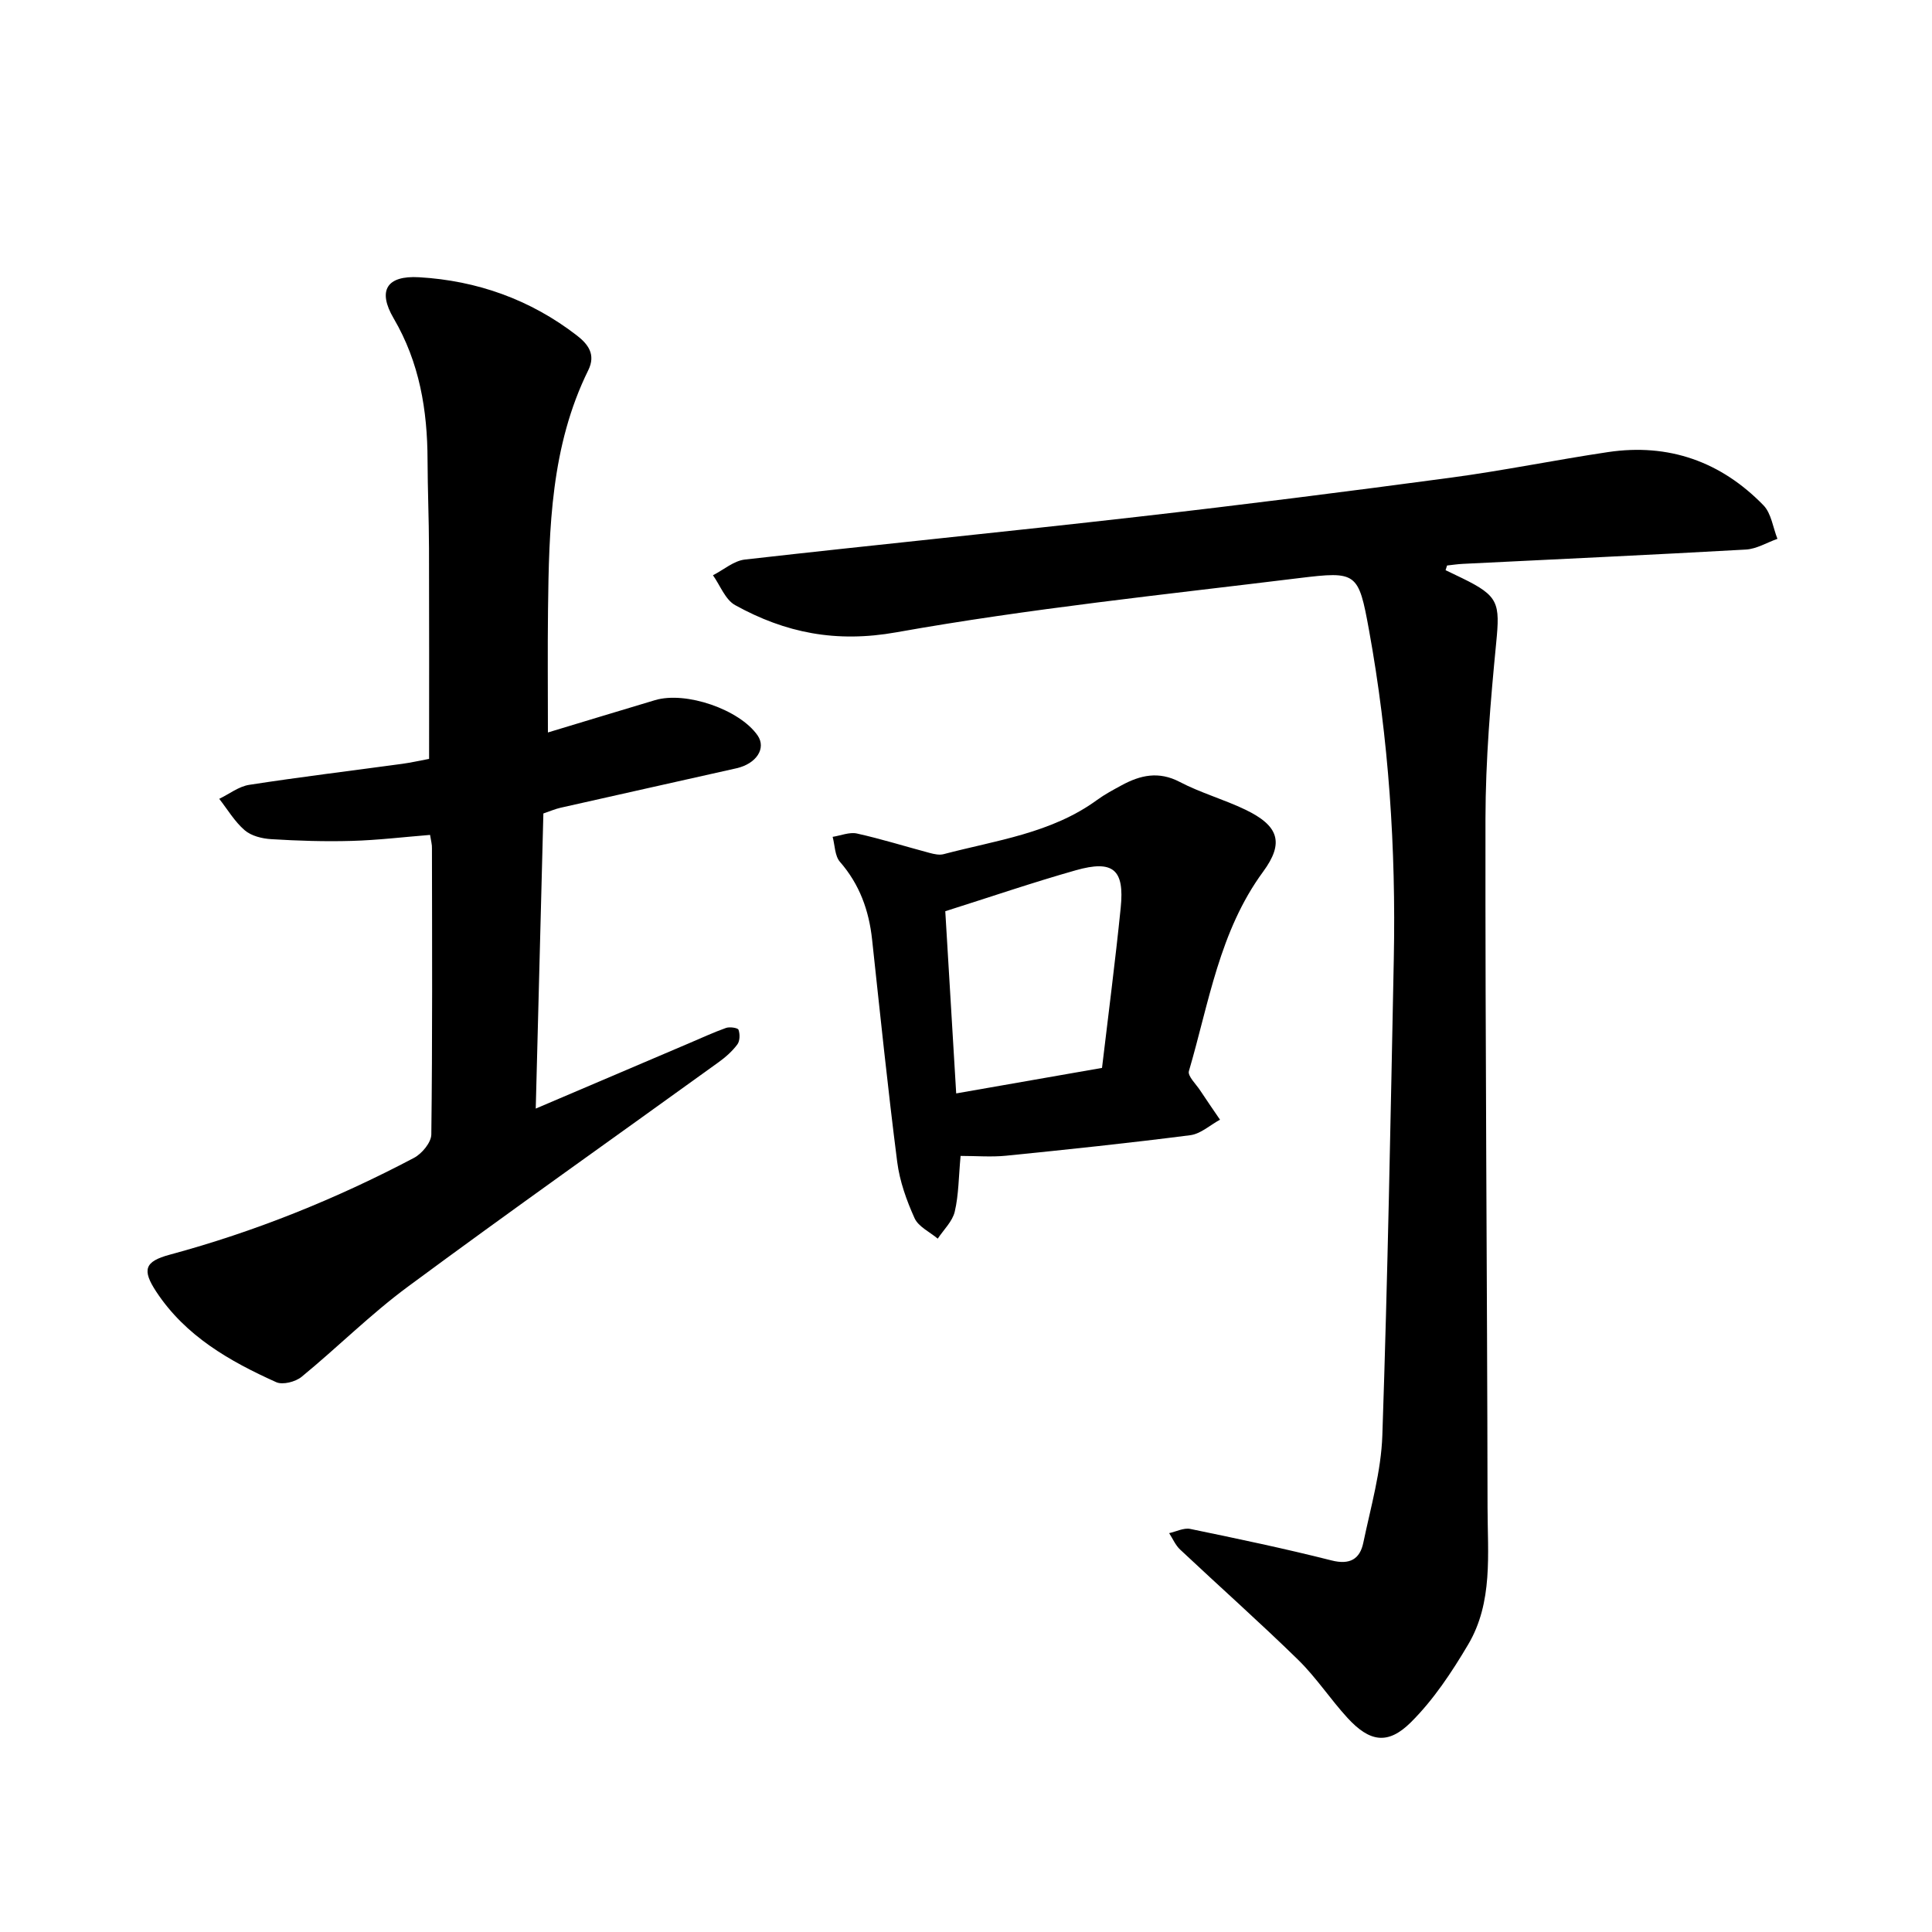
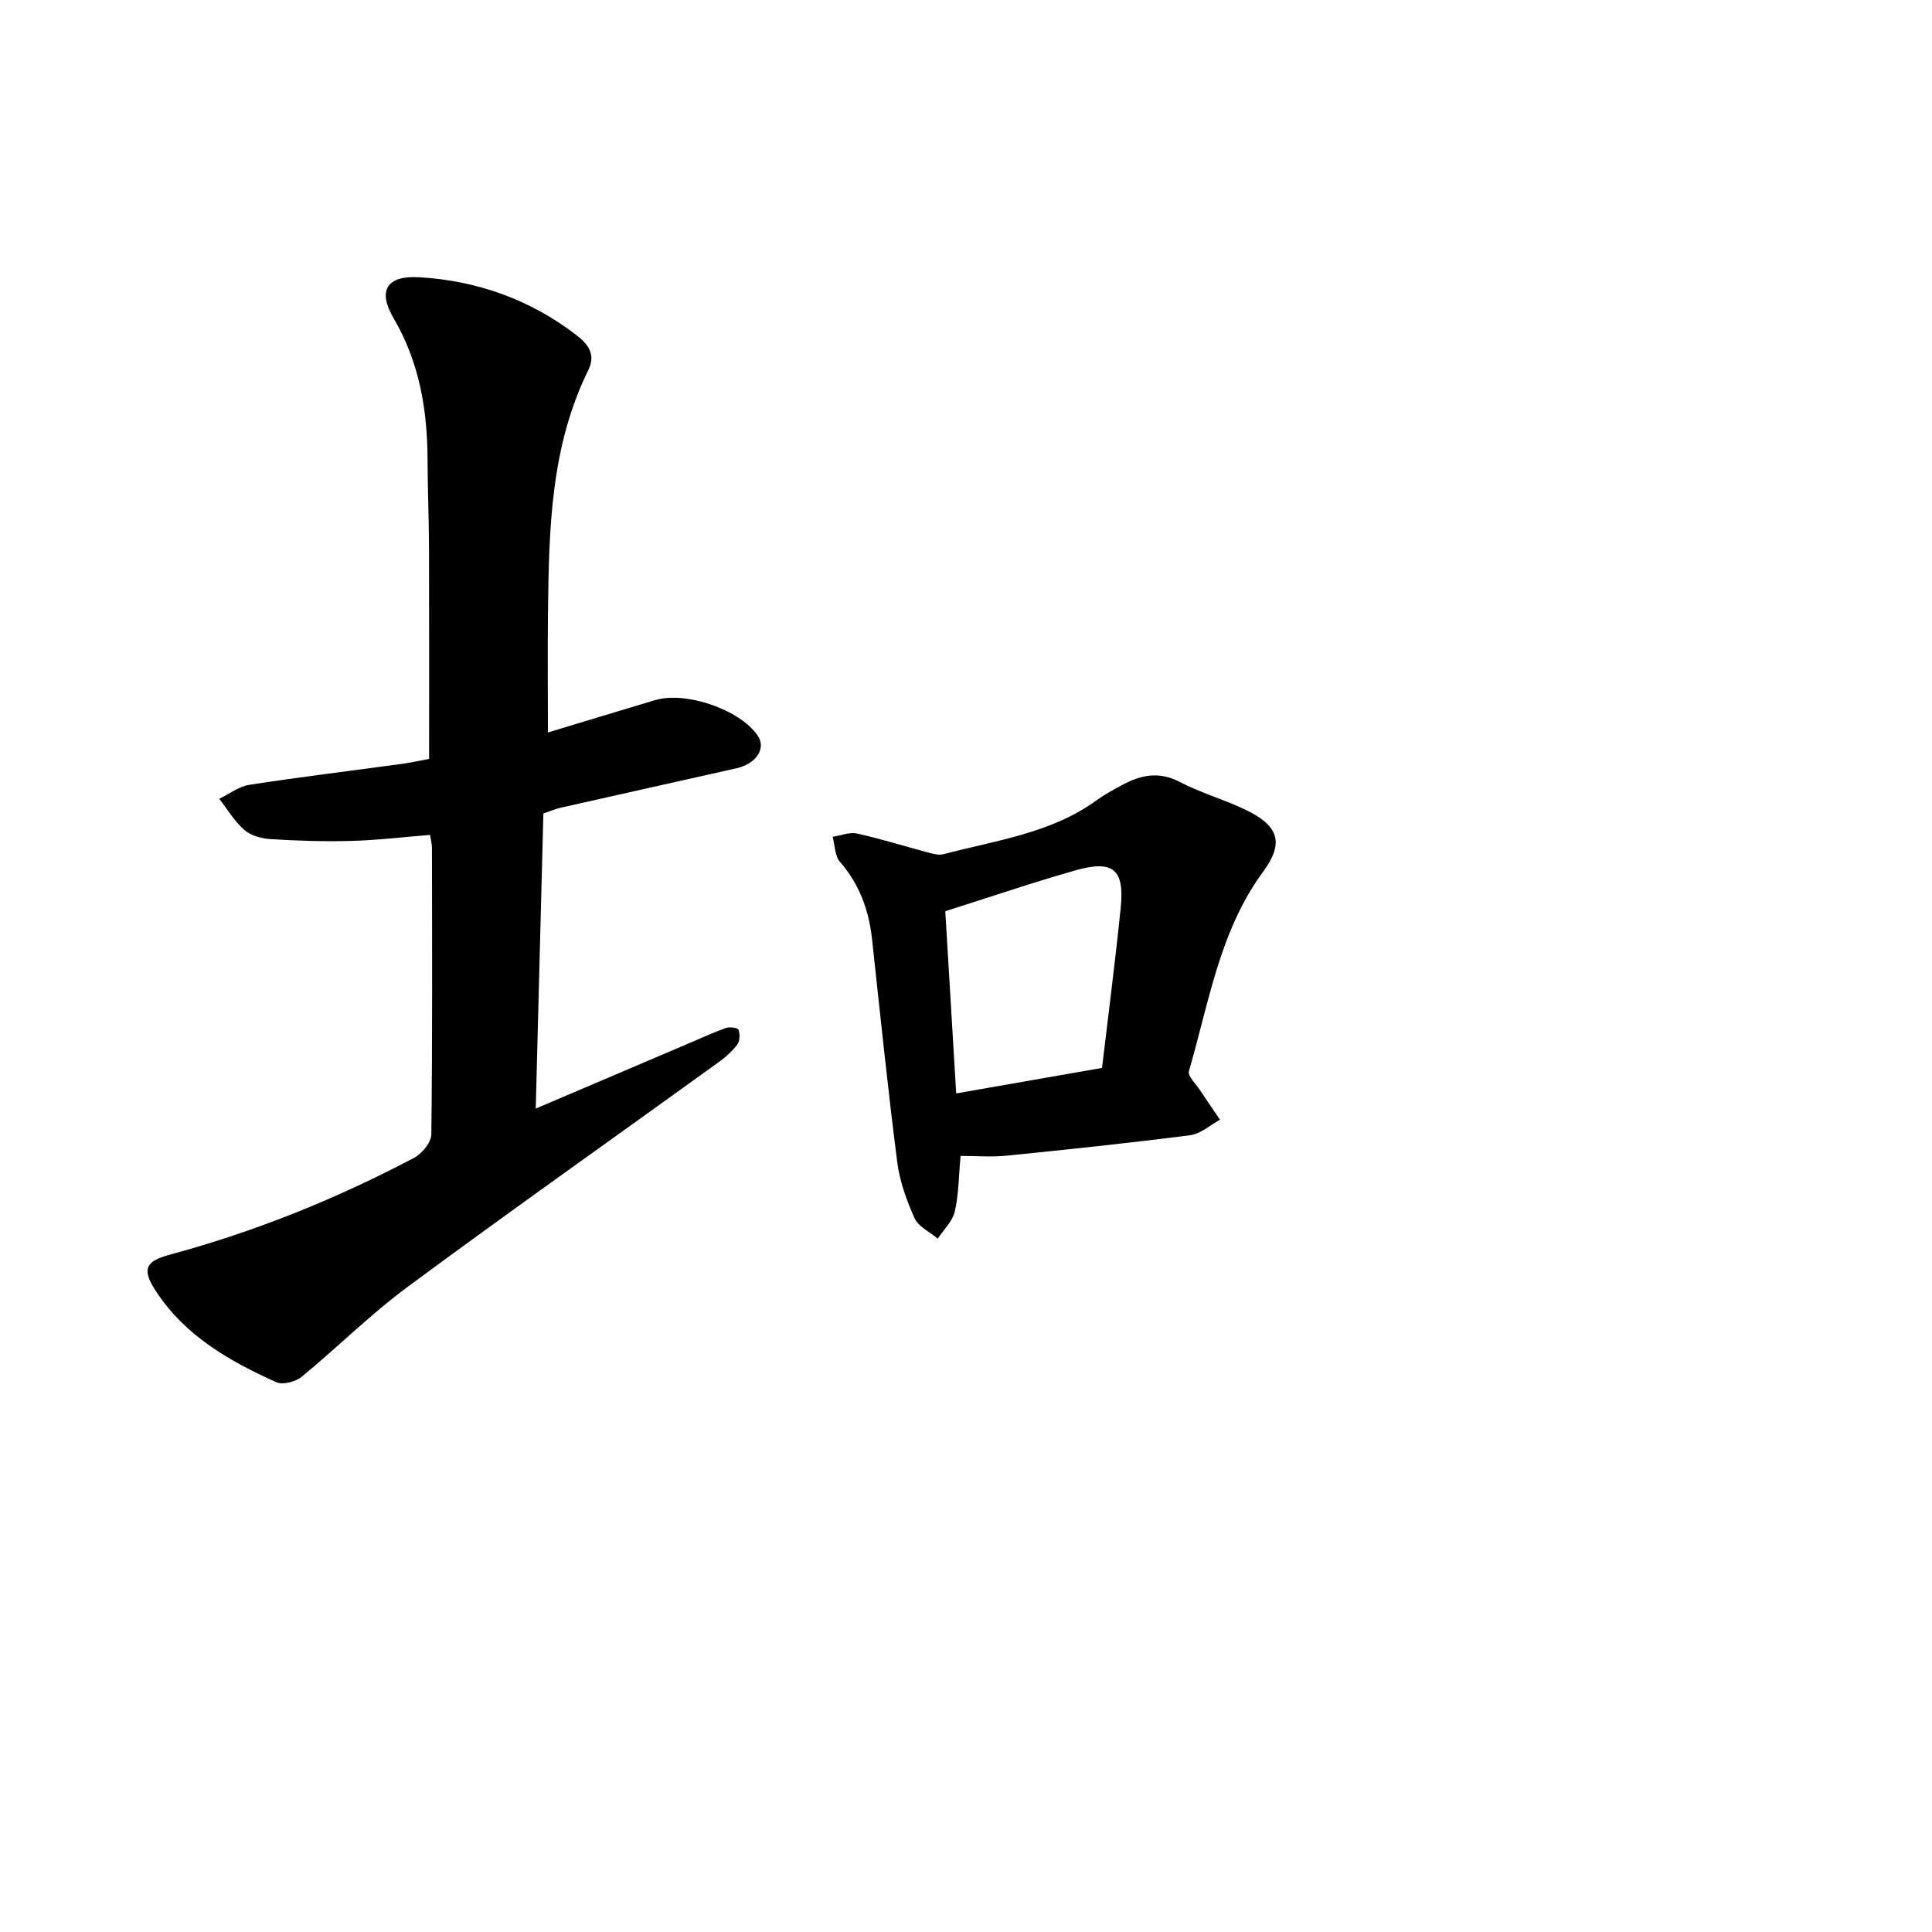
<svg xmlns="http://www.w3.org/2000/svg" enable-background="new 0 0 400 400" viewBox="0 0 400 400">
-   <path d="m299.29 118.05c1.14.55 2.29 1.09 3.43 1.65 7.57 3.69 7.86 5.13 7.05 13.4-1.18 12.09-2.2 24.26-2.22 36.4-.06 47.52.36 95.05.43 142.57.01 9.63 1.18 19.66-4.03 28.44-3.39 5.72-7.18 11.45-11.86 16.09-4.78 4.74-8.56 4.02-13.1-.92-3.55-3.87-6.47-8.36-10.21-12.02-7.97-7.79-16.32-15.2-24.45-22.84-.97-.91-1.53-2.26-2.27-3.4 1.47-.32 3.04-1.15 4.38-.87 9.78 2.02 19.56 4.07 29.24 6.52 3.81.97 5.88-.29 6.58-3.67 1.54-7.37 3.69-14.78 3.94-22.23 1.11-32.86 1.71-65.73 2.37-98.6.46-22.87-1.04-45.64-5.14-68.16-2.17-11.92-2.53-12.18-14.47-10.72-27.84 3.42-55.79 6.3-83.37 11.22-12.51 2.23-22.99.12-33.38-5.62-2.05-1.13-3.1-4.08-4.6-6.19 2.2-1.12 4.31-2.99 6.6-3.25 27.06-3.07 54.16-5.75 81.22-8.84 21.69-2.47 43.34-5.22 64.98-8.12 10.88-1.46 21.65-3.67 32.51-5.29 12.56-1.87 23.39 1.97 32.19 11.02 1.62 1.67 1.96 4.59 2.89 6.94-2.18.77-4.33 2.1-6.55 2.22-19.51 1.1-39.03 1.99-58.55 2.96-1.1.05-2.2.22-3.3.34-.1.32-.2.65-.31.97z" />
  <path d="m89.04 172.86c-5.49.44-10.85 1.09-16.23 1.24-5.54.16-11.1-.02-16.63-.36-1.9-.11-4.14-.66-5.51-1.84-2.09-1.79-3.55-4.3-5.28-6.51 2.07-1 4.05-2.57 6.22-2.9 10.54-1.63 21.13-2.91 31.69-4.35 1.76-.24 3.5-.64 5.54-1.02 0-14.72.03-29.18-.02-43.63-.02-6.08-.28-12.16-.3-18.24-.03-10.34-1.66-20.19-7.02-29.34-3.37-5.75-1.46-8.9 5.27-8.51 12.02.7 23.06 4.63 32.67 12.06 2.28 1.77 3.98 3.9 2.35 7.2-7.73 15.68-8.13 32.63-8.33 49.59-.1 8.35-.02 16.7-.02 25.4 7.19-2.17 14.67-4.45 22.17-6.69 6.4-1.91 17.52 1.94 21.24 7.3 1.84 2.65-.22 5.87-4.4 6.81-12.14 2.73-24.28 5.43-36.41 8.17-1.1.25-2.15.71-3.54 1.18-.52 20.16-1.04 40.28-1.58 61.1 10.95-4.67 21.32-9.08 31.68-13.5 2.57-1.09 5.1-2.27 7.72-3.2.77-.27 2.44-.02 2.58.38.32.9.3 2.32-.24 3.04-1.06 1.42-2.46 2.66-3.91 3.7-21.44 15.48-43.04 30.73-64.3 46.45-7.72 5.7-14.57 12.57-22.01 18.67-1.26 1.03-3.89 1.71-5.24 1.11-9.65-4.34-18.78-9.54-24.83-18.71-2.99-4.54-2.47-6.28 2.77-7.69 17.63-4.76 34.46-11.54 50.58-20.05 1.64-.87 3.56-3.18 3.58-4.84.24-19.73.16-39.47.13-59.21.04-.79-.2-1.59-.39-2.81z" />
  <path d="m198.88 239.32c-.41 4.4-.39 8.07-1.21 11.54-.48 2.03-2.3 3.74-3.52 5.59-1.65-1.39-4-2.47-4.8-4.24-1.66-3.67-3.08-7.65-3.59-11.63-1.96-15.32-3.54-30.68-5.2-46.04-.65-6.04-2.58-11.43-6.66-16.11-1.07-1.23-1.04-3.42-1.51-5.17 1.68-.26 3.48-1.03 5.03-.69 5.08 1.13 10.06 2.69 15.09 4.03.92.24 1.99.48 2.87.24 10.89-2.87 22.29-4.31 31.76-11.22 1.59-1.16 3.34-2.09 5.07-3.03 3.88-2.11 7.68-2.98 12.04-.7 4.33 2.27 9.14 3.61 13.56 5.73 6.96 3.34 8.11 6.86 3.71 12.85-9.07 12.34-11.22 27.18-15.37 41.29-.3 1.02 1.47 2.68 2.33 4 1.34 2.04 2.74 4.04 4.11 6.06-2.04 1.11-4 2.93-6.15 3.21-12.69 1.63-25.43 2.97-38.17 4.25-3.03.3-6.13.04-9.39.04zm-.91-12.94c10.54-1.84 20.17-3.53 30.19-5.28 1.31-11.06 2.75-22.1 3.87-33.16.81-7.93-1.56-9.95-9.3-7.76-8.93 2.53-17.72 5.54-27.02 8.48.72 12.19 1.47 24.6 2.26 37.72z" />
</svg>